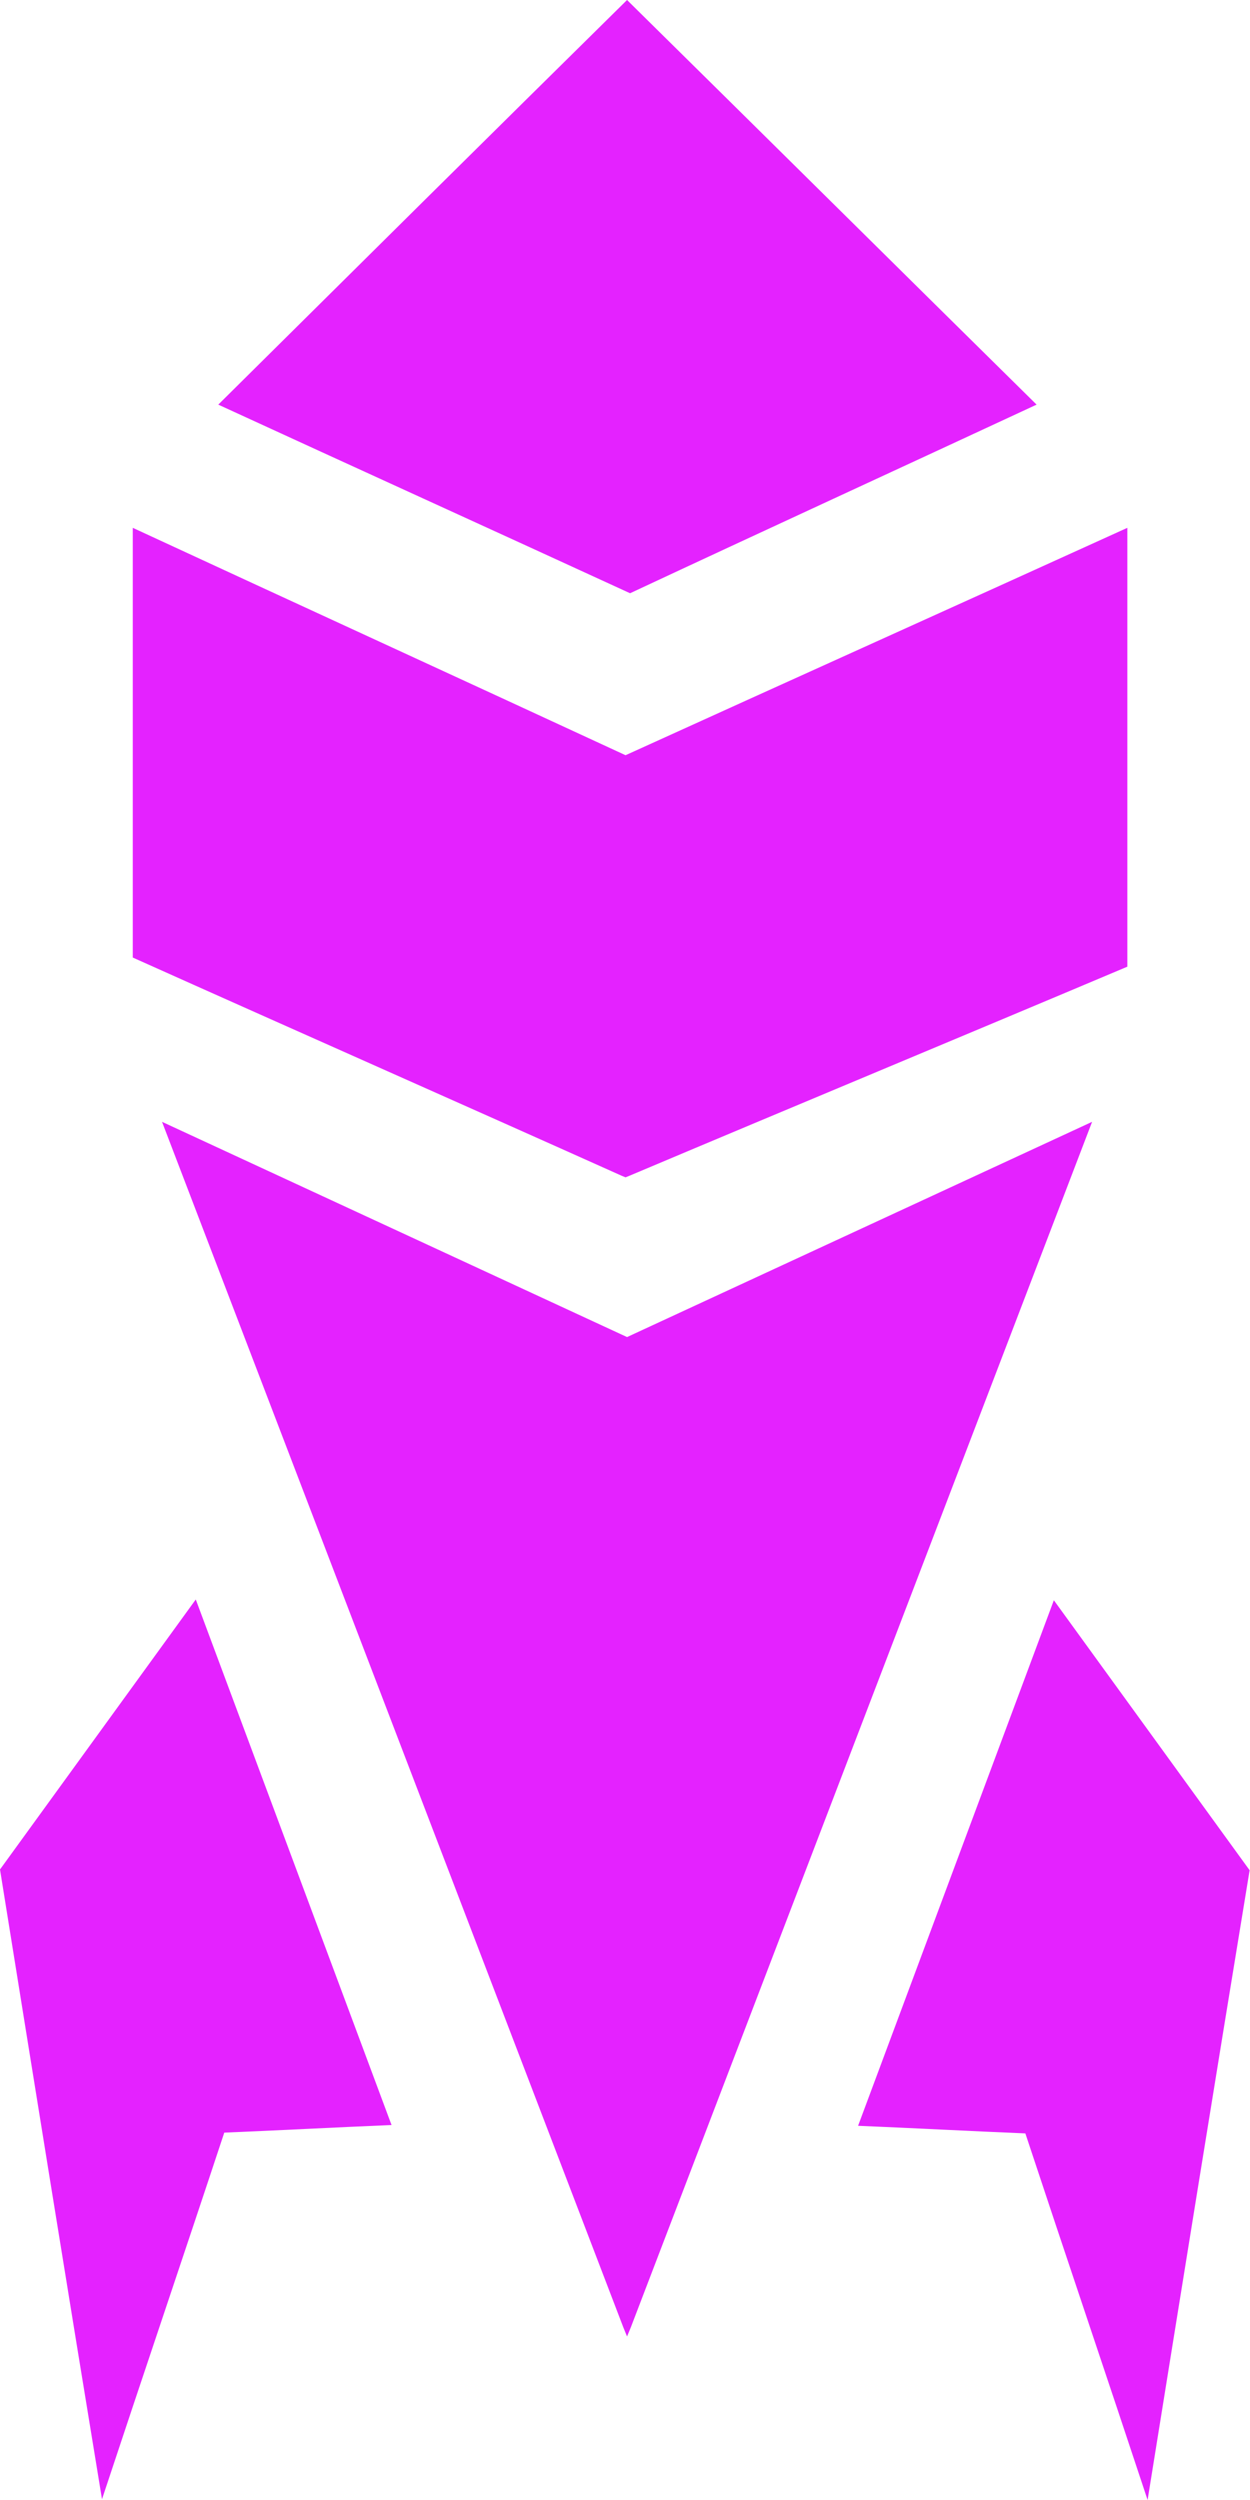
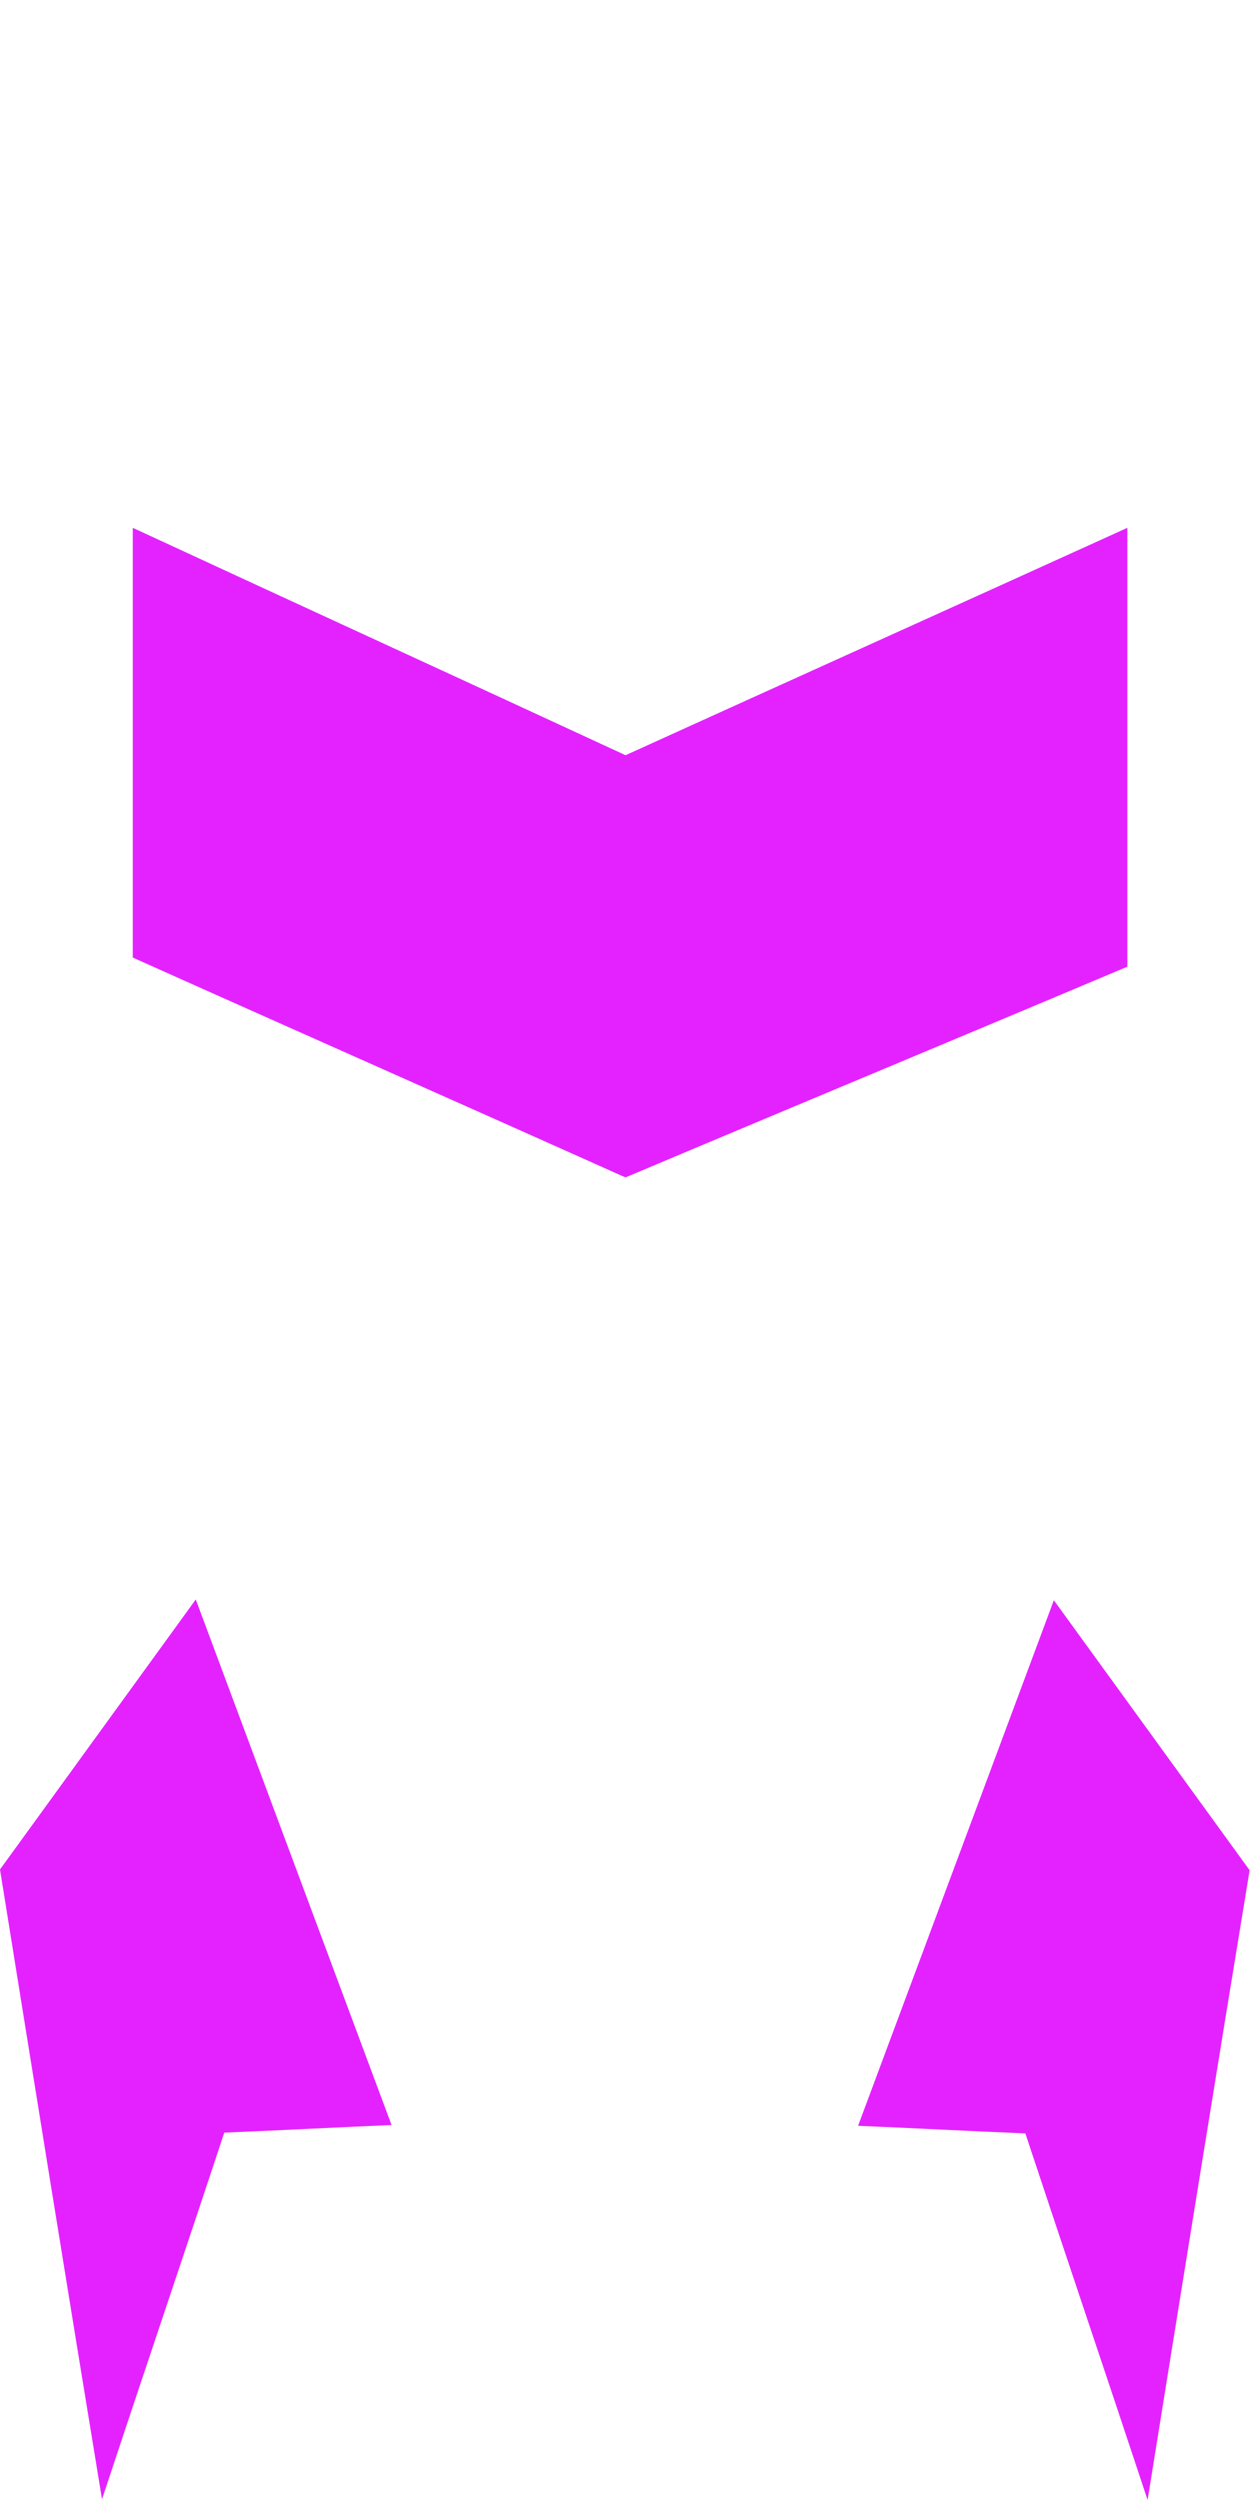
<svg xmlns="http://www.w3.org/2000/svg" width="50" height="100" viewBox="0 0 50 100" fill="none">
-   <path d="M41.464 16.185C36.004 10.8 30.543 5.385 25.082 0C19.622 5.385 14.161 10.8 8.731 16.185C14.221 18.71 19.712 21.205 25.203 23.73C30.603 21.205 36.034 18.71 41.464 16.185Z" fill="#E422FF" />
  <path d="M25.022 47.094L25.172 47.033C31.803 44.234 38.464 41.466 45.094 38.667C45.094 32.825 45.094 26.954 45.094 21.113C38.404 24.155 31.713 27.167 25.022 30.209C18.452 27.167 11.881 24.155 5.311 21.113C5.311 26.832 5.311 32.582 5.311 38.302C11.821 41.222 18.362 44.112 24.872 47.033L25.022 47.094Z" fill="#E422FF" />
-   <path d="M25.082 53.483L6.481 44.873L24.933 93.094L25.082 93.459L25.233 93.094L43.684 44.873L25.082 53.483Z" fill="#E422FF" />
  <path d="M0 74.779C1.35 83.176 2.7 91.573 4.08 99.969C5.701 95.071 7.351 90.204 8.971 85.305C11.191 85.214 13.441 85.093 15.662 85.001L7.831 63.979L0 74.779Z" fill="#E422FF" />
  <path d="M42.154 64.01L34.323 85.032C36.543 85.123 38.794 85.245 41.014 85.336C42.634 90.234 44.284 95.102 45.904 100C47.254 91.603 48.605 83.207 49.985 74.81L42.154 64.01Z" fill="#E422FF" />
</svg>